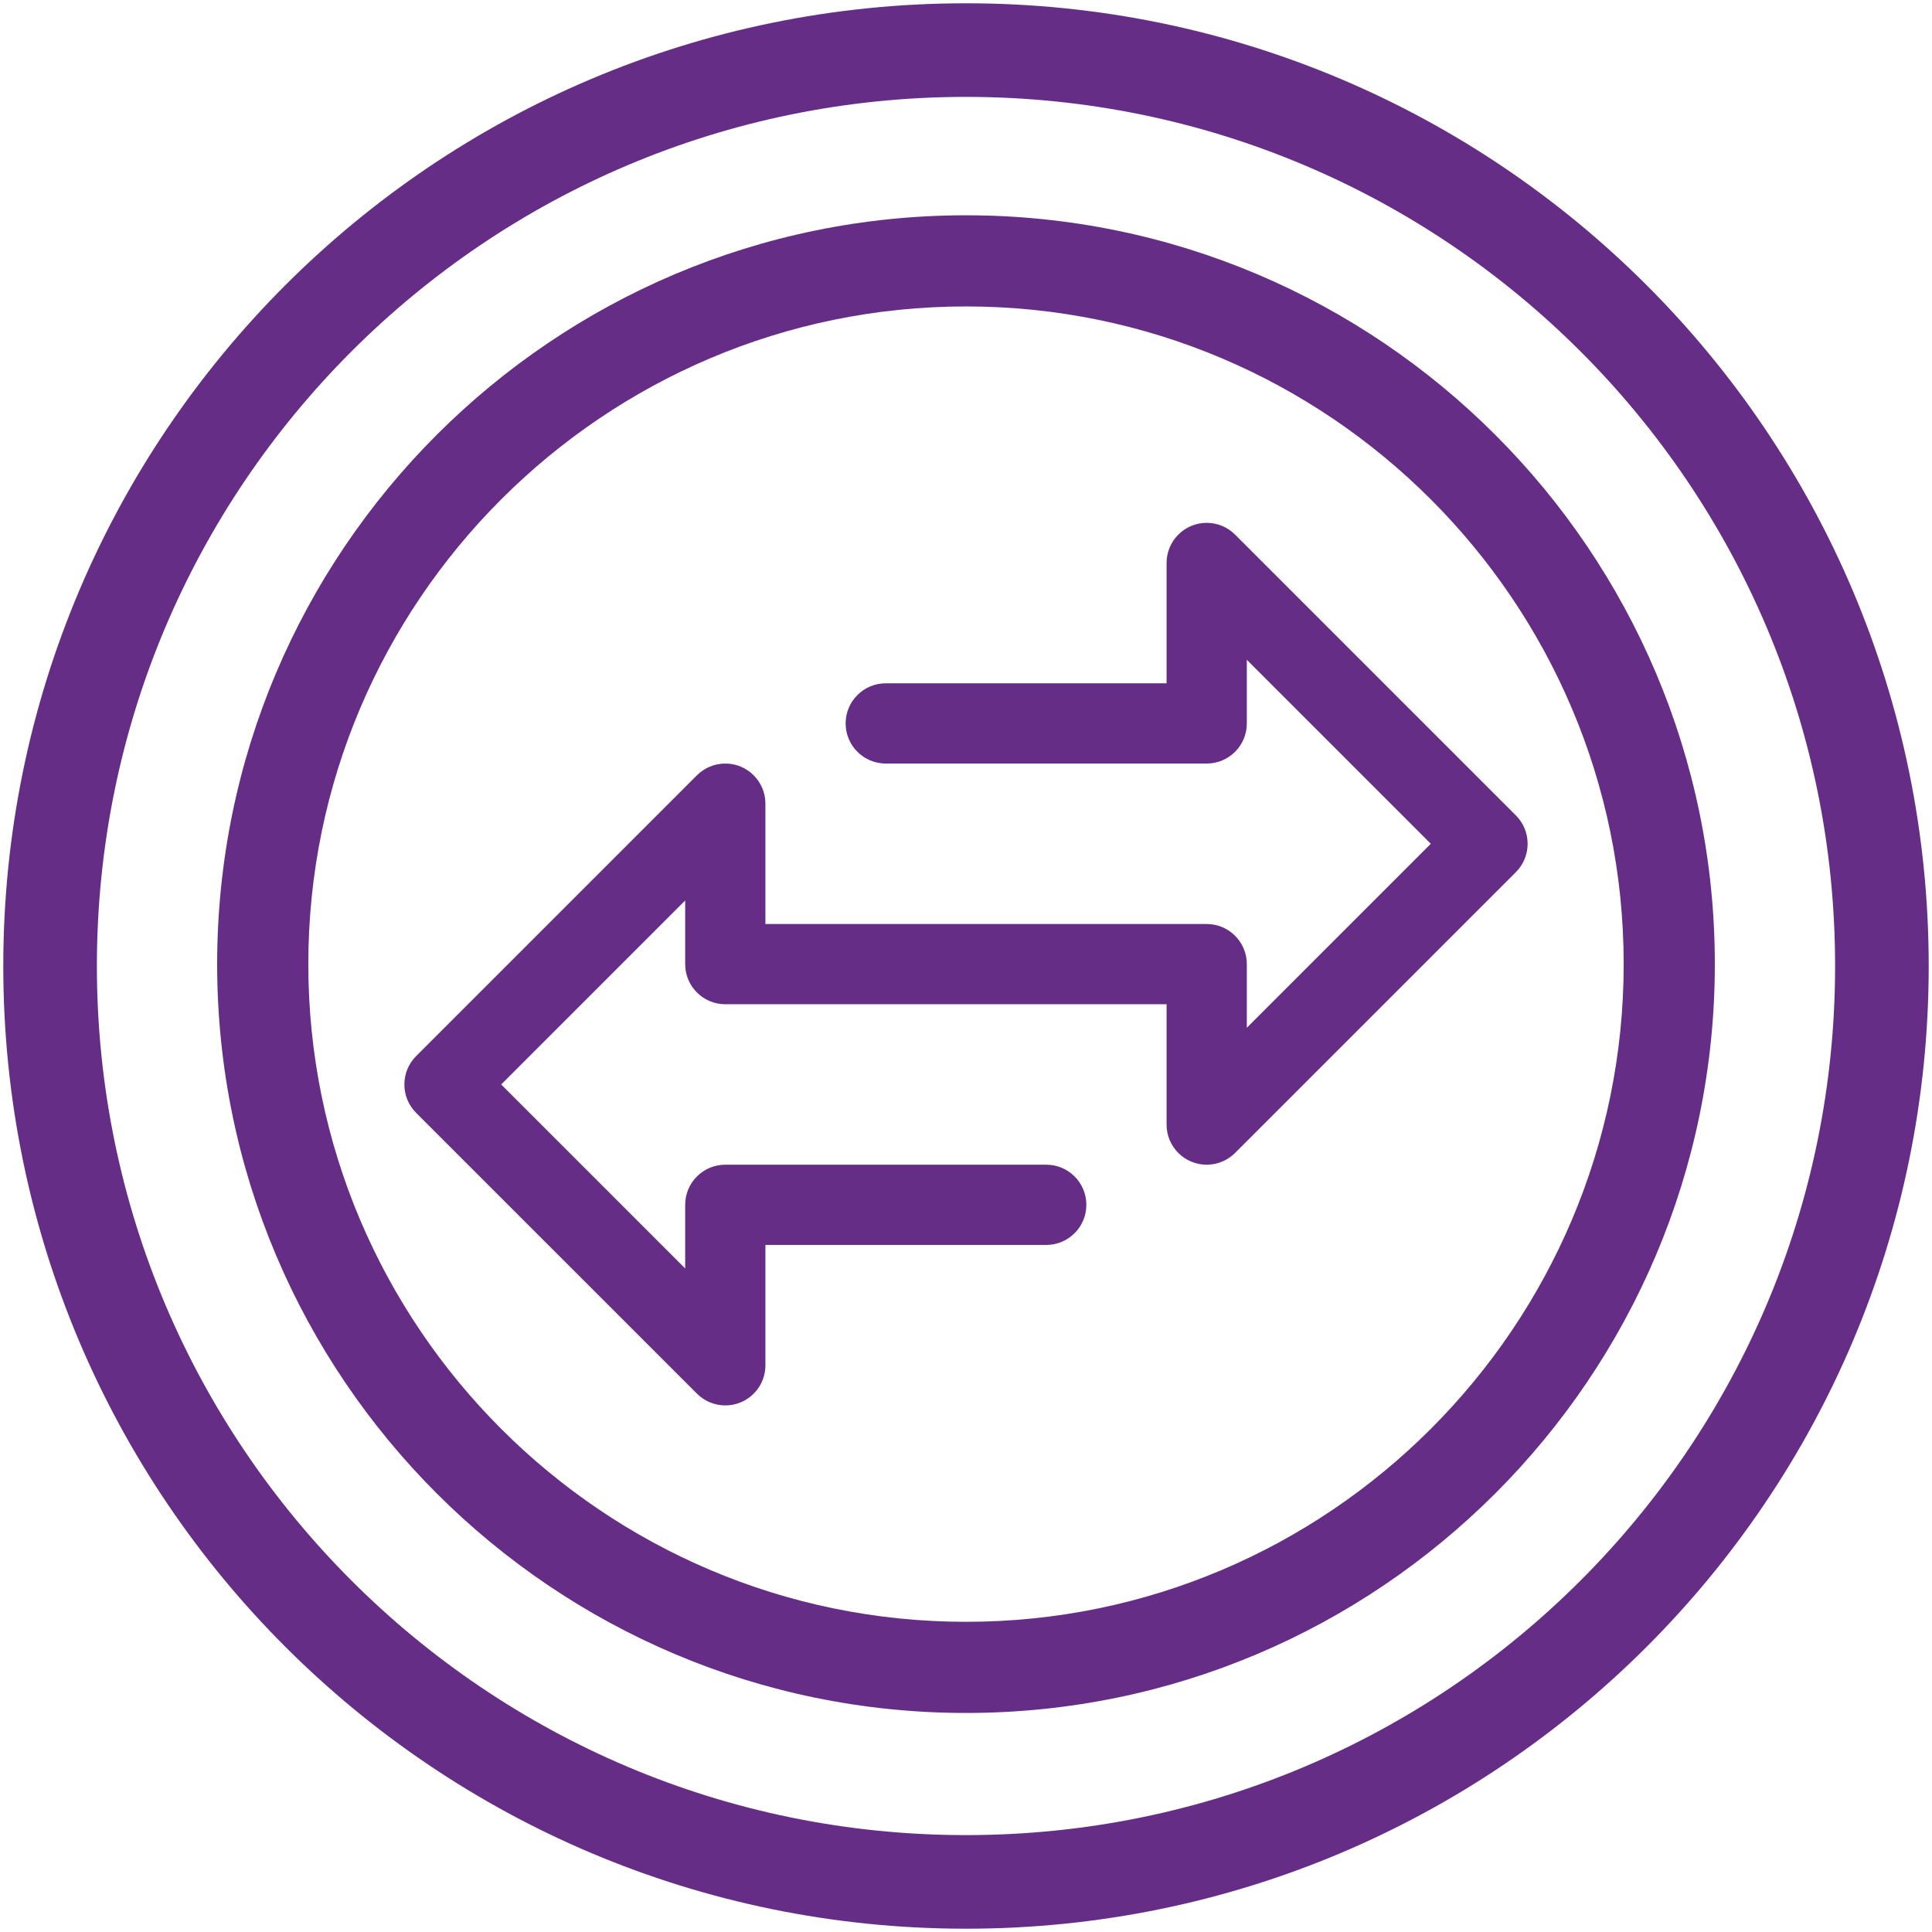
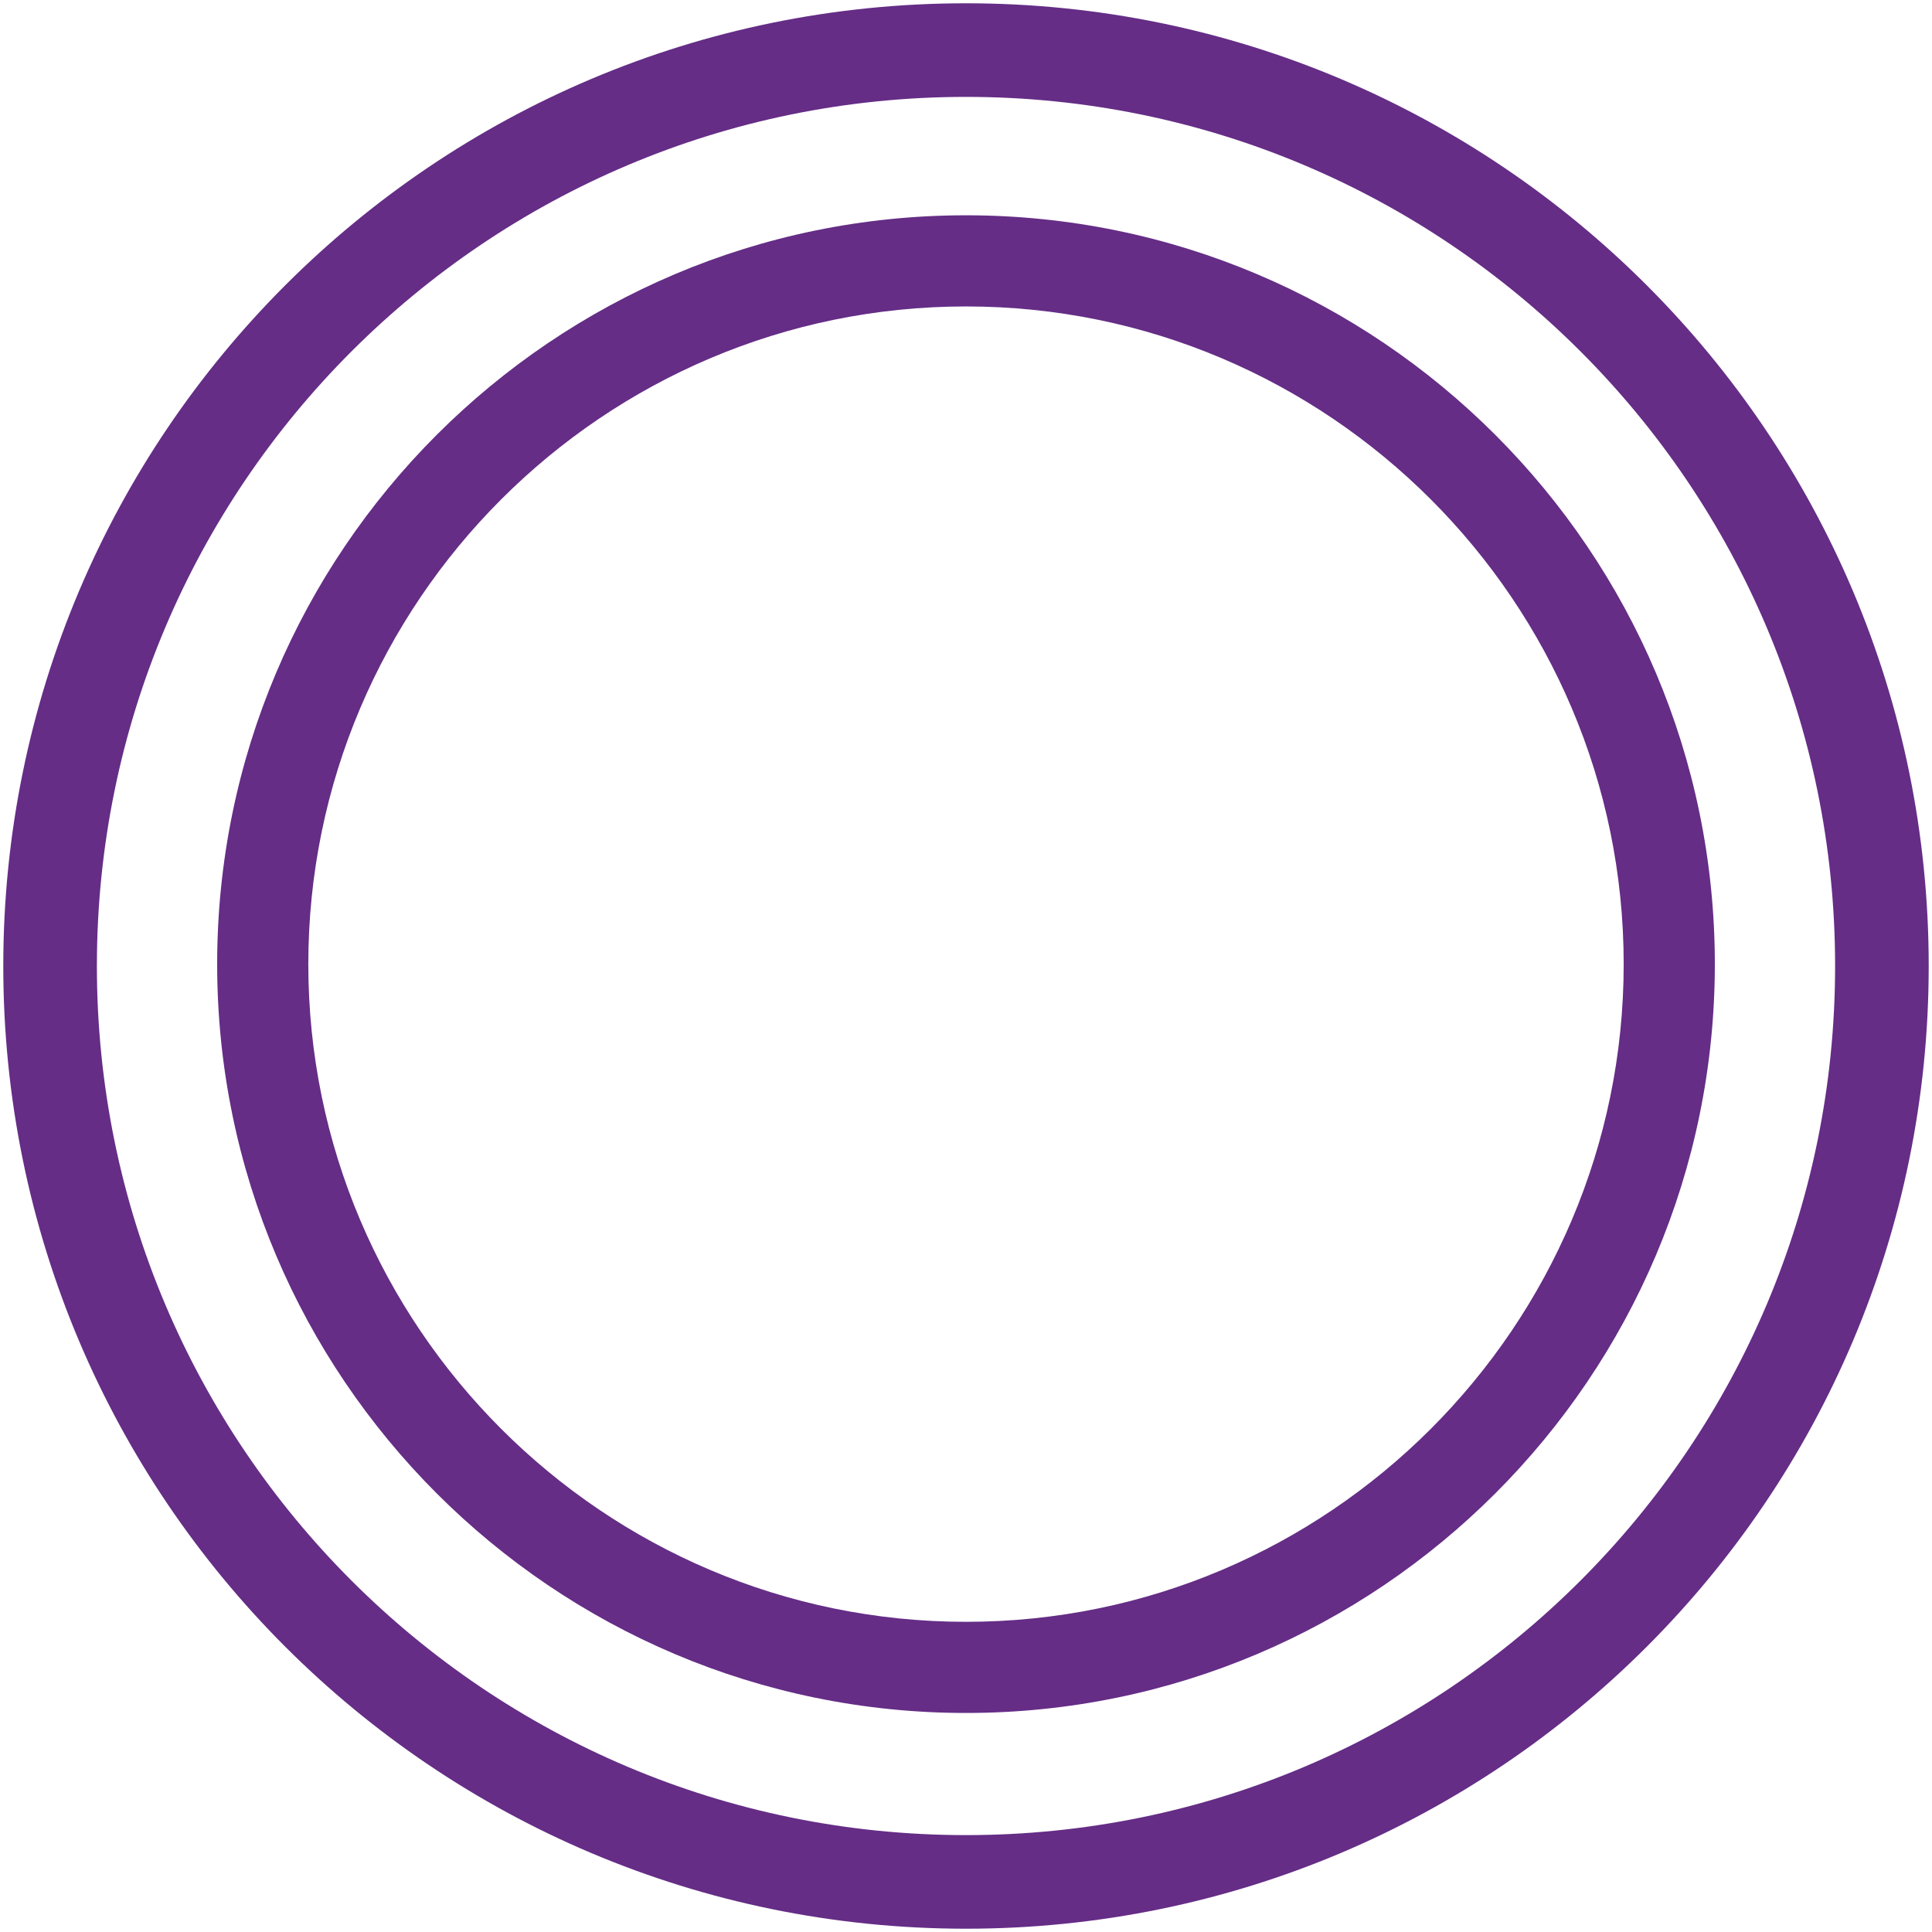
<svg xmlns="http://www.w3.org/2000/svg" width="516" height="516" viewBox="0 0 516 516" fill="none">
  <path d="M502.622 257.999C502.622 122.898 393.101 13.377 258 13.377C122.901 13.377 13.377 122.898 13.377 257.999C13.377 393.101 122.901 502.622 258 502.622C393.101 502.622 502.622 393.101 502.622 257.999Z" stroke="#652D86" stroke-width="25" stroke-miterlimit="10" stroke-linecap="round" stroke-linejoin="round" />
  <g clip-path="url(#clip0_3426_751)">
-     <path d="M404.864 217.781L329.862 142.78C325.677 138.596 318.893 138.597 314.71 142.782C312.701 144.791 311.573 147.515 311.573 150.355V182.499H236.571C230.653 182.499 225.856 187.296 225.856 193.213C225.856 199.131 230.653 203.928 236.571 203.928H322.287C328.205 203.928 333.002 199.131 333.002 193.213V176.219L382.139 225.356L333.002 274.493V257.499C333.002 251.582 328.205 246.785 322.287 246.785H204.428V214.641C204.426 208.724 199.628 203.928 193.711 203.929C190.871 203.93 188.147 205.058 186.138 207.066L111.137 282.068C106.954 286.252 106.954 293.034 111.137 297.218L186.139 372.219C188.148 374.229 190.872 375.358 193.714 375.359C195.122 375.363 196.517 375.086 197.817 374.545C199.774 373.733 201.447 372.359 202.624 370.597C203.801 368.835 204.428 366.763 204.428 364.644V332.501H279.429C285.347 332.501 290.144 327.704 290.144 321.786C290.144 315.868 285.347 311.071 279.429 311.071H193.714C187.796 311.071 182.999 315.868 182.999 321.786V338.779L133.862 289.643L182.999 240.506V257.499C182.999 263.417 187.796 268.214 193.714 268.214H311.573V300.357C311.574 306.275 316.372 311.071 322.289 311.07C325.129 311.069 327.853 309.941 329.862 307.932L404.864 232.931C409.046 228.747 409.046 221.965 404.864 217.781Z" fill="#652D86" />
+     <path d="M404.864 217.781L329.862 142.78C325.677 138.596 318.893 138.597 314.71 142.782C312.701 144.791 311.573 147.515 311.573 150.355V182.499H236.571C230.653 182.499 225.856 187.296 225.856 193.213C225.856 199.131 230.653 203.928 236.571 203.928H322.287C328.205 203.928 333.002 199.131 333.002 193.213V176.219L382.139 225.356L333.002 274.493V257.499C333.002 251.582 328.205 246.785 322.287 246.785H204.428V214.641C204.426 208.724 199.628 203.928 193.711 203.929C190.871 203.93 188.147 205.058 186.138 207.066L111.137 282.068C106.954 286.252 106.954 293.034 111.137 297.218C188.148 374.229 190.872 375.358 193.714 375.359C195.122 375.363 196.517 375.086 197.817 374.545C199.774 373.733 201.447 372.359 202.624 370.597C203.801 368.835 204.428 366.763 204.428 364.644V332.501H279.429C285.347 332.501 290.144 327.704 290.144 321.786C290.144 315.868 285.347 311.071 279.429 311.071H193.714C187.796 311.071 182.999 315.868 182.999 321.786V338.779L133.862 289.643L182.999 240.506V257.499C182.999 263.417 187.796 268.214 193.714 268.214H311.573V300.357C311.574 306.275 316.372 311.071 322.289 311.07C325.129 311.069 327.853 309.941 329.862 307.932L404.864 232.931C409.046 228.747 409.046 221.965 404.864 217.781Z" fill="#652D86" />
  </g>
  <path d="M258 57.5C147.7 57.5 58 147.2 58 257.5C58 367.8 147.7 457.5 258 457.5C368.3 457.5 458 367.8 458 257.5C458 147.2 368.3 57.5 258 57.5ZM258 433.155C161.183 433.155 82.345 354.315 82.345 257.5C82.345 160.685 161.183 81.845 258 81.845C354.817 81.845 433.655 160.685 433.655 257.5C433.655 354.315 354.817 433.155 258 433.155Z" fill="#652D86" />
  <defs>
    <clipPath id="clip0_3426_751">
-       <rect width="300" height="300" fill="white" transform="translate(108 107.5)" />
-     </clipPath>
+       </clipPath>
  </defs>
</svg>